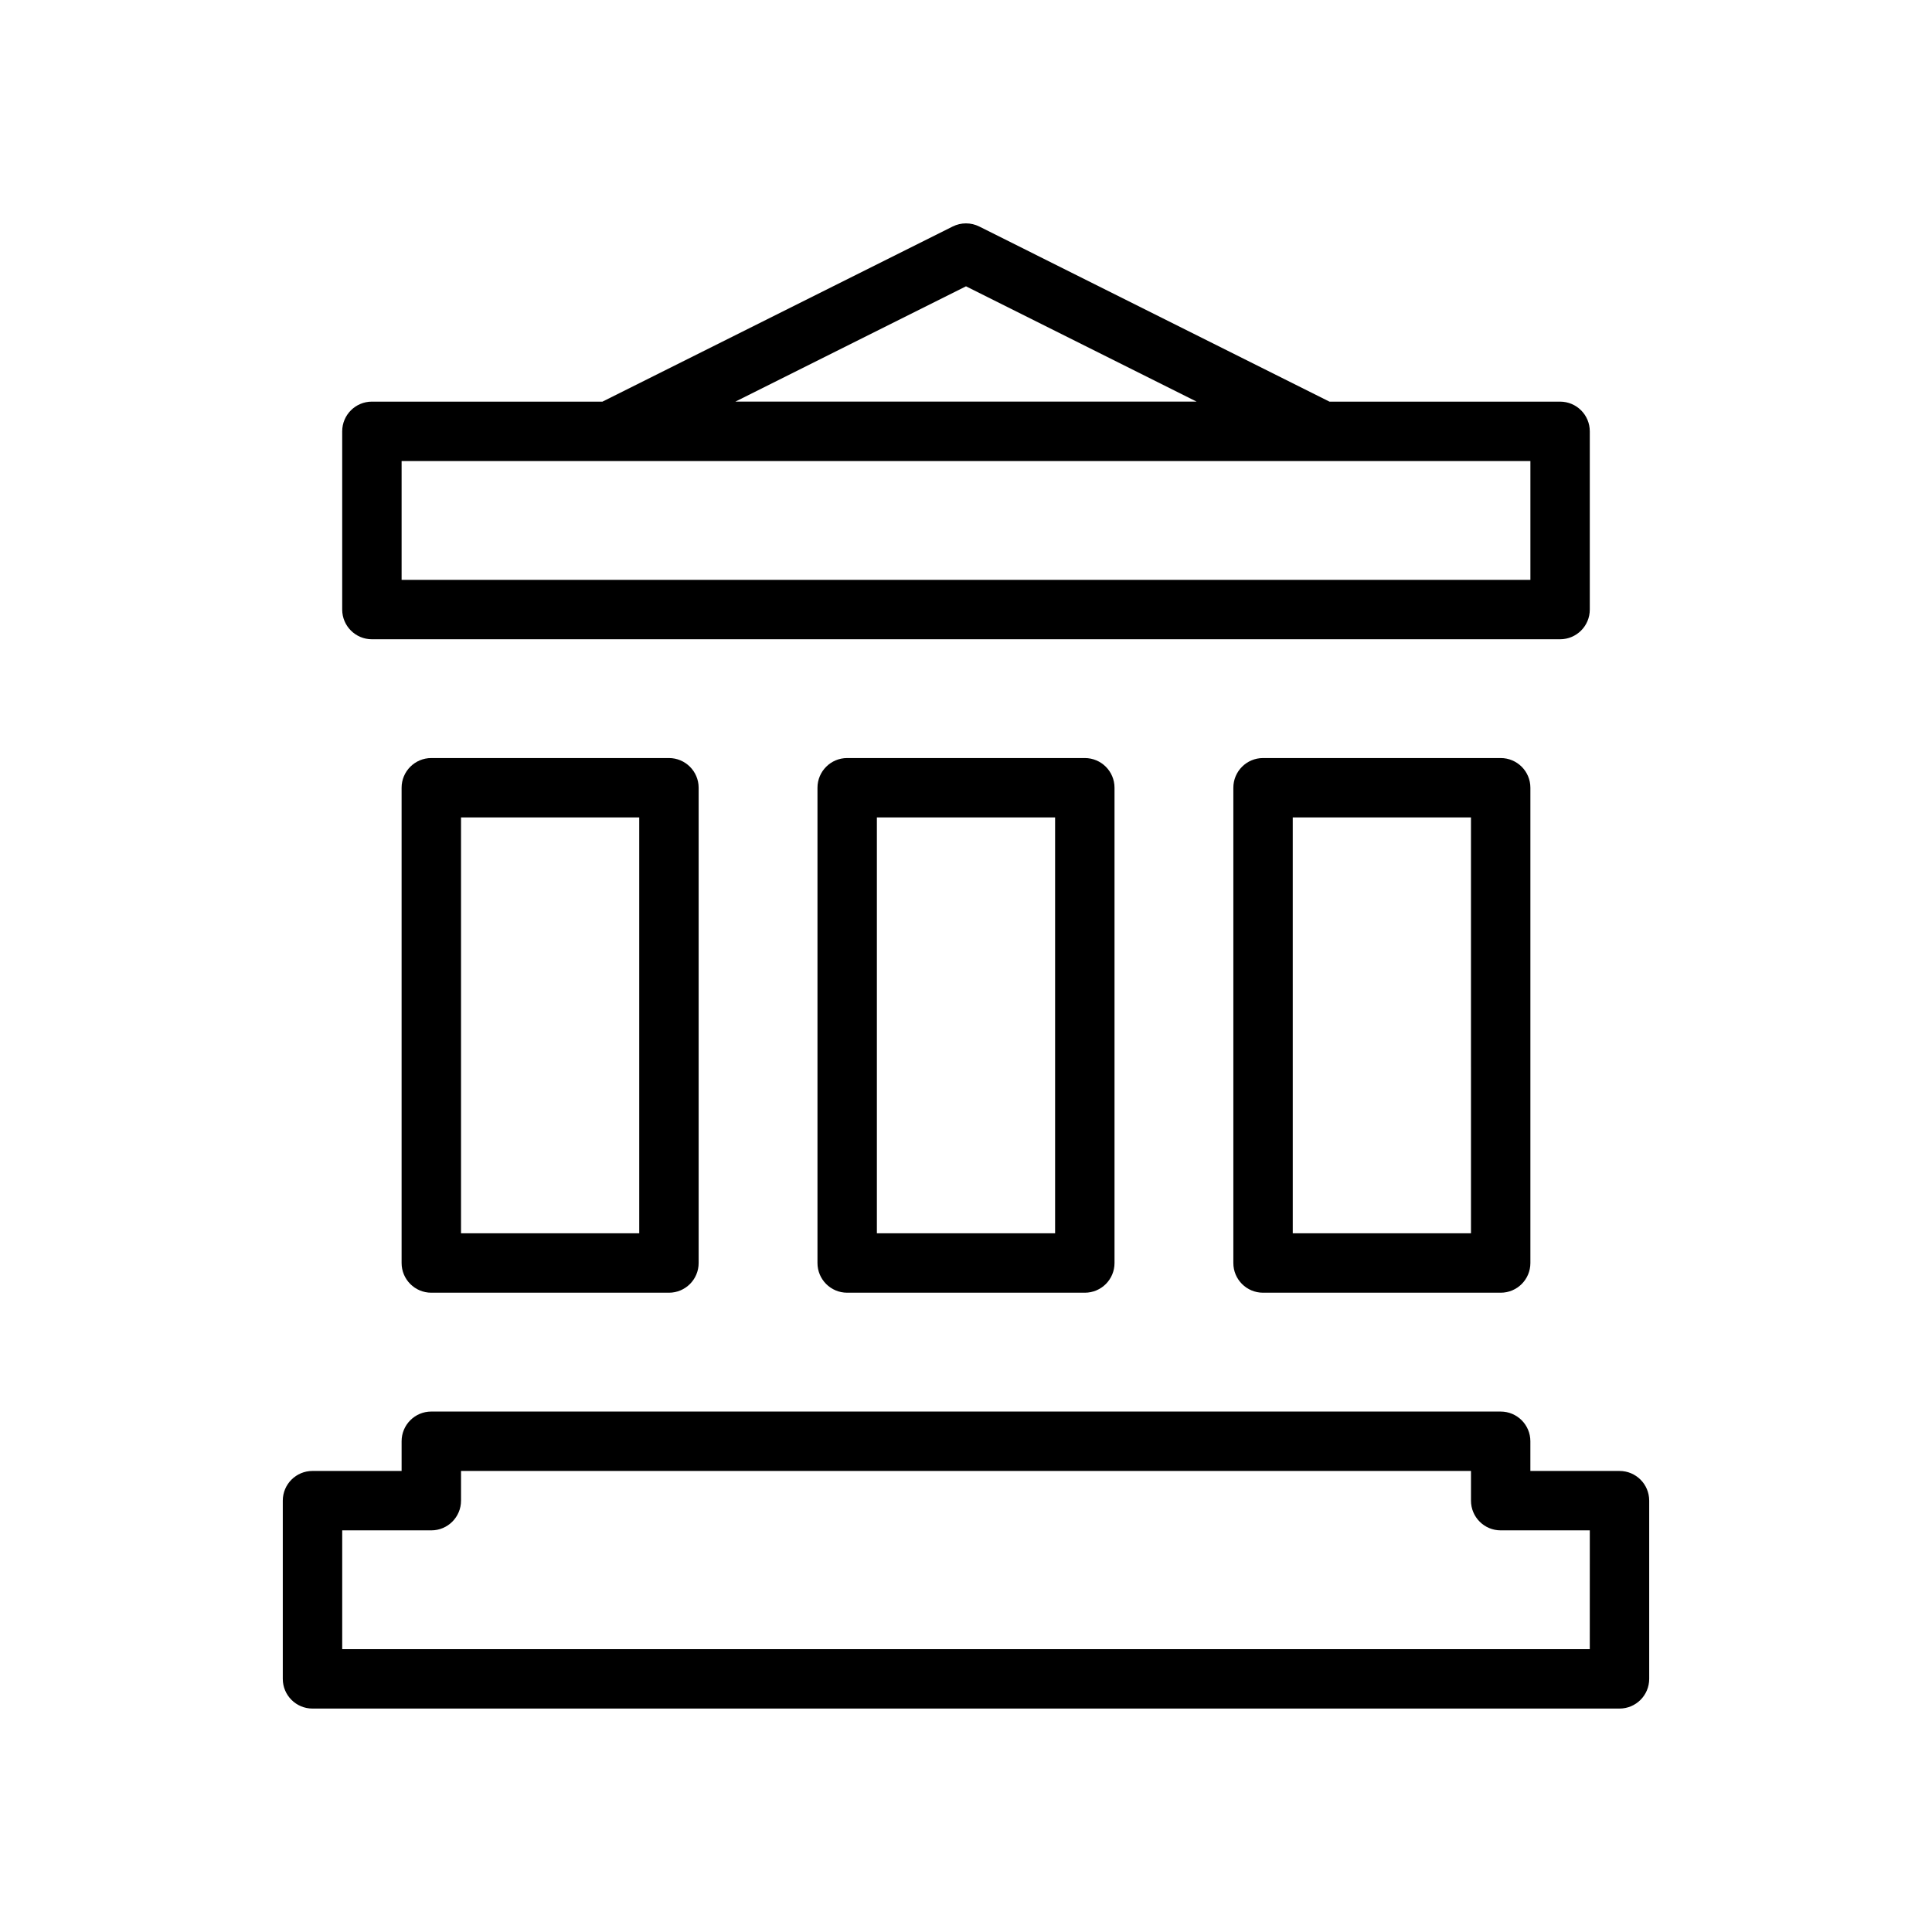
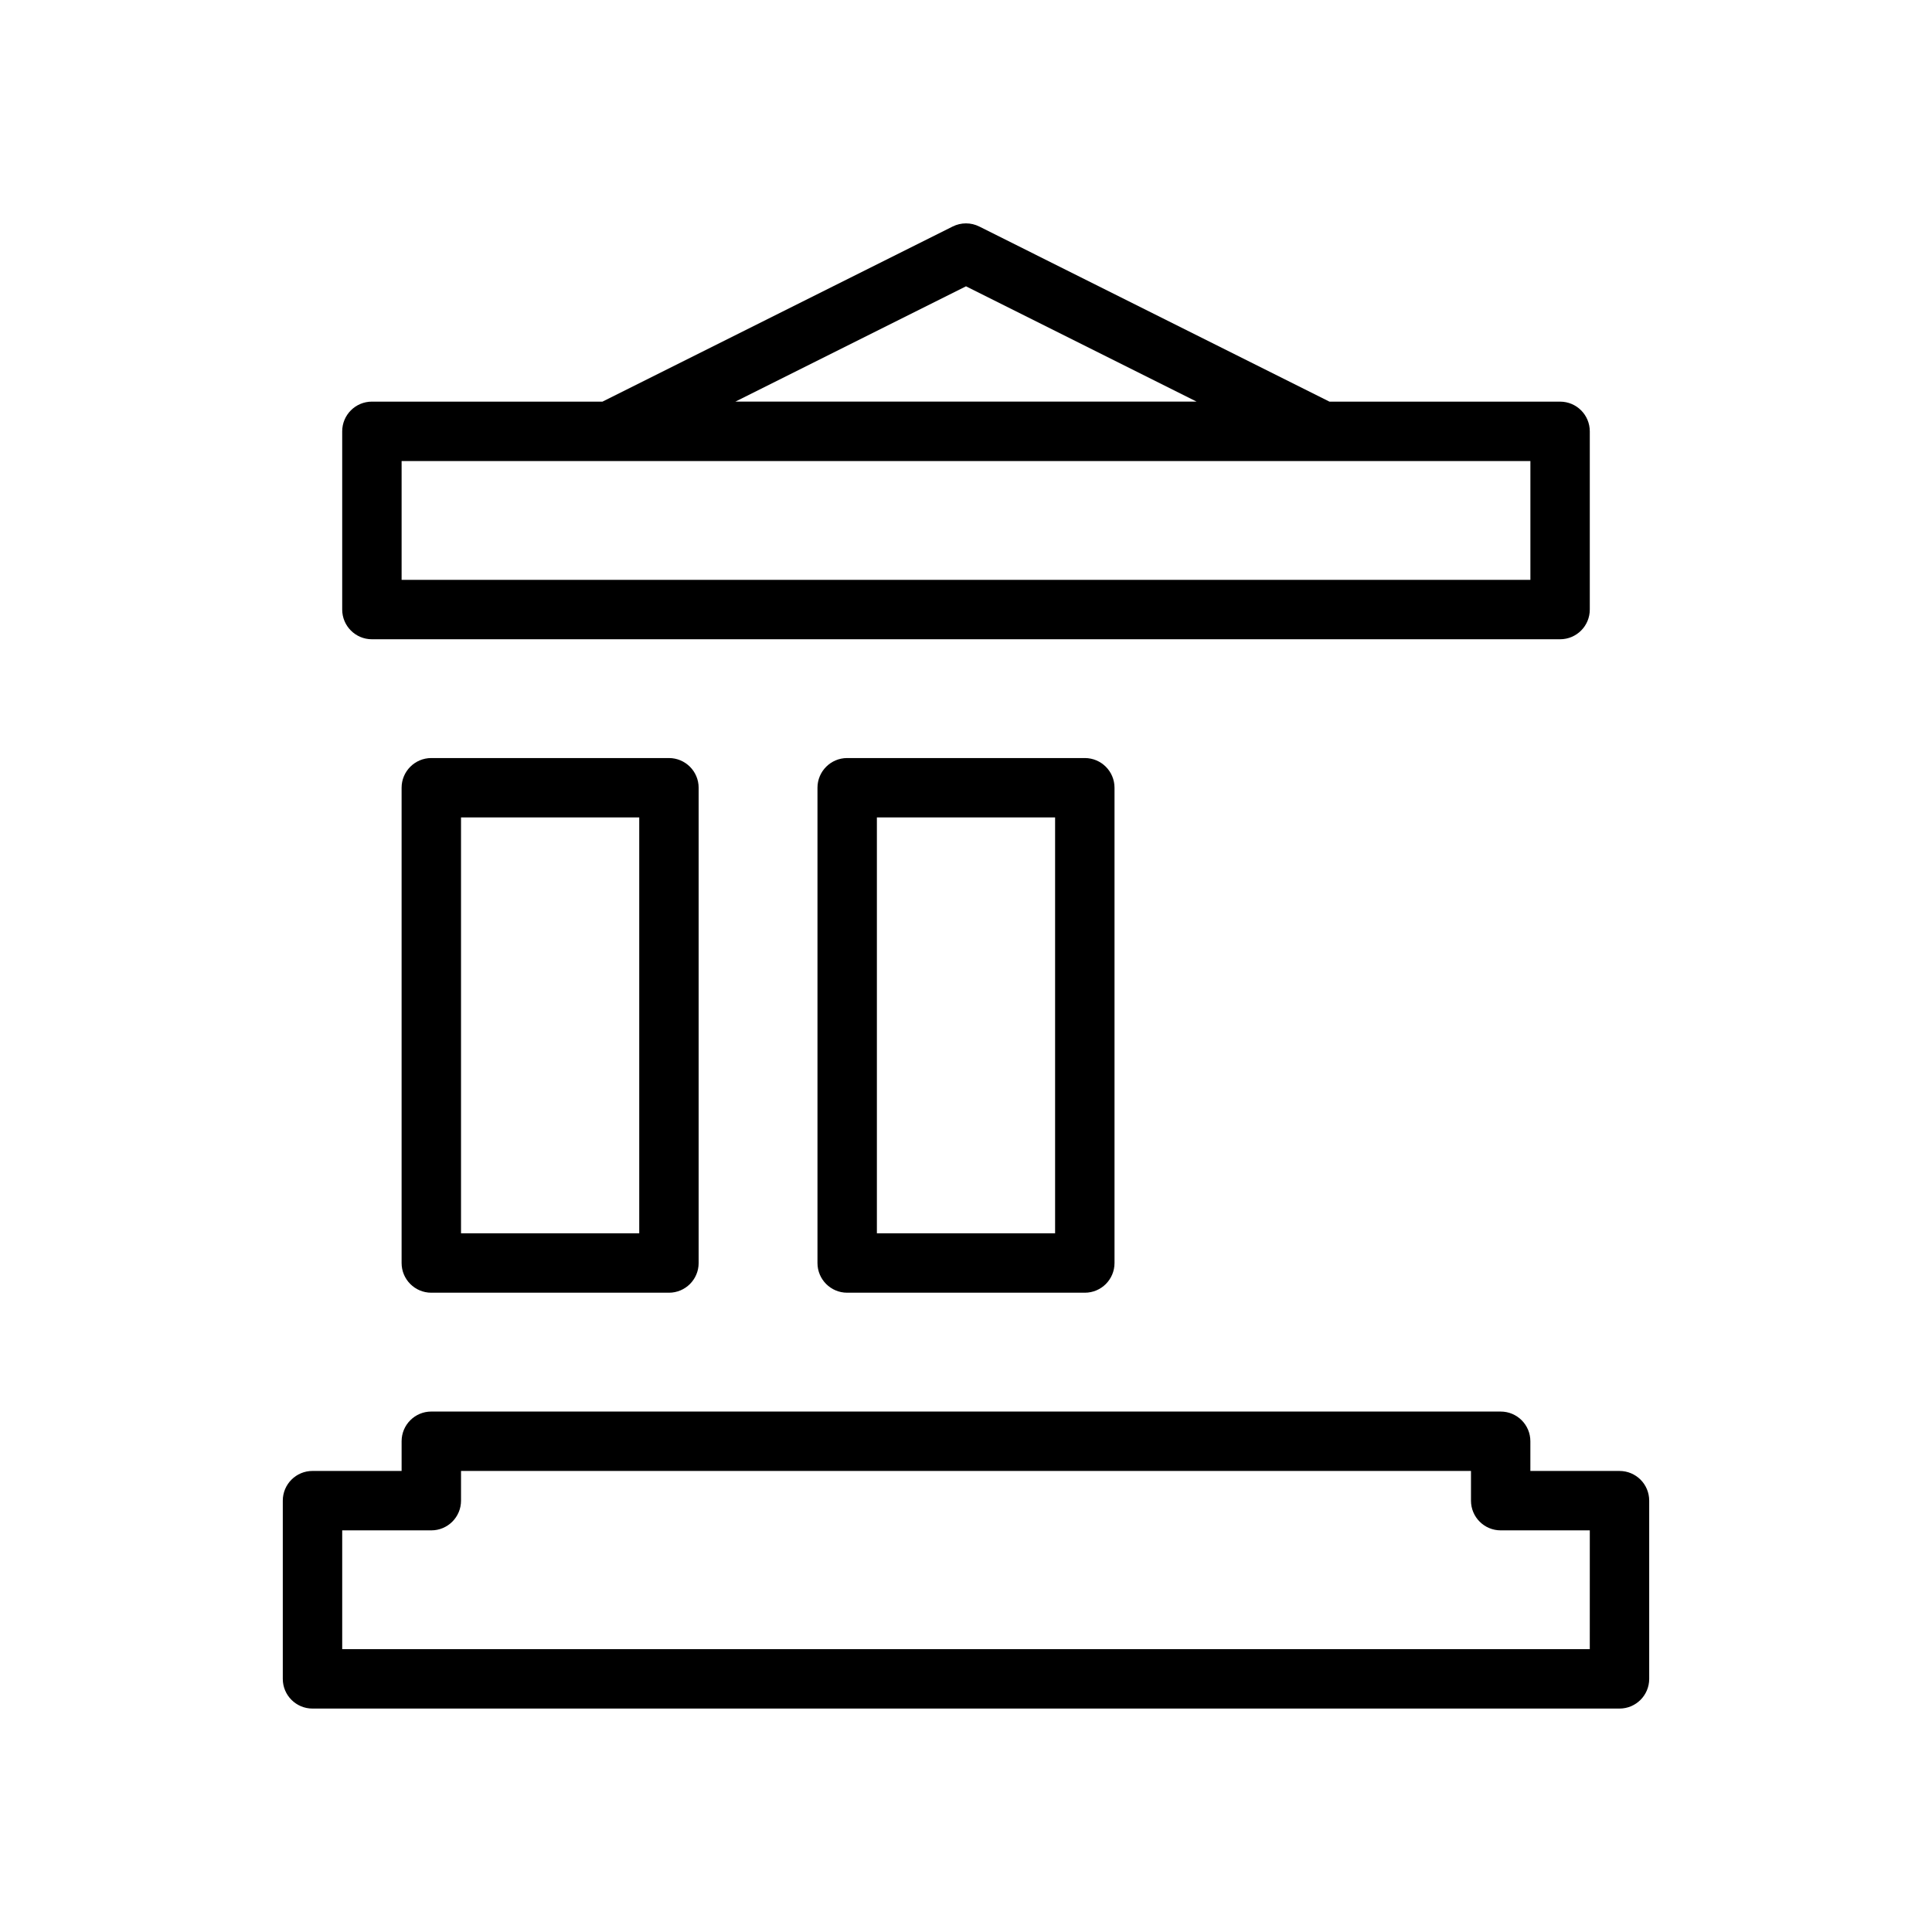
<svg xmlns="http://www.w3.org/2000/svg" fill="#000000" width="800px" height="800px" version="1.1" viewBox="144 144 512 512">
  <g>
    <path d="m242.56 313.41h314.88c4.352 0 7.871-3.527 7.871-7.871v-47.23c0-4.344-3.519-7.871-7.871-7.871h-61.117l-92.809-46.41c-2.211-1.109-4.824-1.109-7.047 0l-92.801 46.406h-61.109c-4.344 0-7.871 3.527-7.871 7.871v47.23c0 4.348 3.523 7.875 7.871 7.875zm157.44-93.535 61.117 30.559h-122.24zm-149.57 46.305h299.14v31.488h-299.14z" />
    <path d="m573.18 533.82h-23.617v-7.871c0-4.352-3.519-7.871-7.871-7.871l-283.39-0.004c-4.344 0-7.871 3.519-7.871 7.871v7.871h-23.617c-4.344 0-7.871 3.519-7.871 7.871v47.23c0 4.352 3.527 7.871 7.871 7.871h346.37c4.352 0 7.871-3.519 7.871-7.871v-47.23c0.004-4.352-3.516-7.867-7.867-7.867zm-7.871 47.23h-330.62v-31.488h23.617c4.344 0 7.871-3.519 7.871-7.871v-7.871h267.65v7.871c0 4.352 3.519 7.871 7.871 7.871h23.617z" />
    <path d="m258.3 344.89c-4.344 0-7.871 3.527-7.871 7.871v125.95c0 4.352 3.527 7.871 7.871 7.871h62.977c4.344 0 7.871-3.519 7.871-7.871v-125.95c0-4.344-3.527-7.871-7.871-7.871zm55.105 125.95h-47.23v-110.21h47.23z" />
    <path d="m368.51 344.89c-4.344 0-7.871 3.527-7.871 7.871v125.95c0 4.352 3.527 7.871 7.871 7.871h62.977c4.352 0 7.871-3.519 7.871-7.871v-125.95c0-4.344-3.519-7.871-7.871-7.871zm55.102 125.95h-47.23v-110.21h47.23z" />
-     <path d="m478.72 344.89c-4.352 0-7.871 3.527-7.871 7.871v125.95c0 4.352 3.519 7.871 7.871 7.871h62.977c4.352 0 7.871-3.519 7.871-7.871v-125.95c0-4.344-3.519-7.871-7.871-7.871zm55.105 125.95h-47.23l-0.004-110.21h47.23z" />
  </g>
</svg>